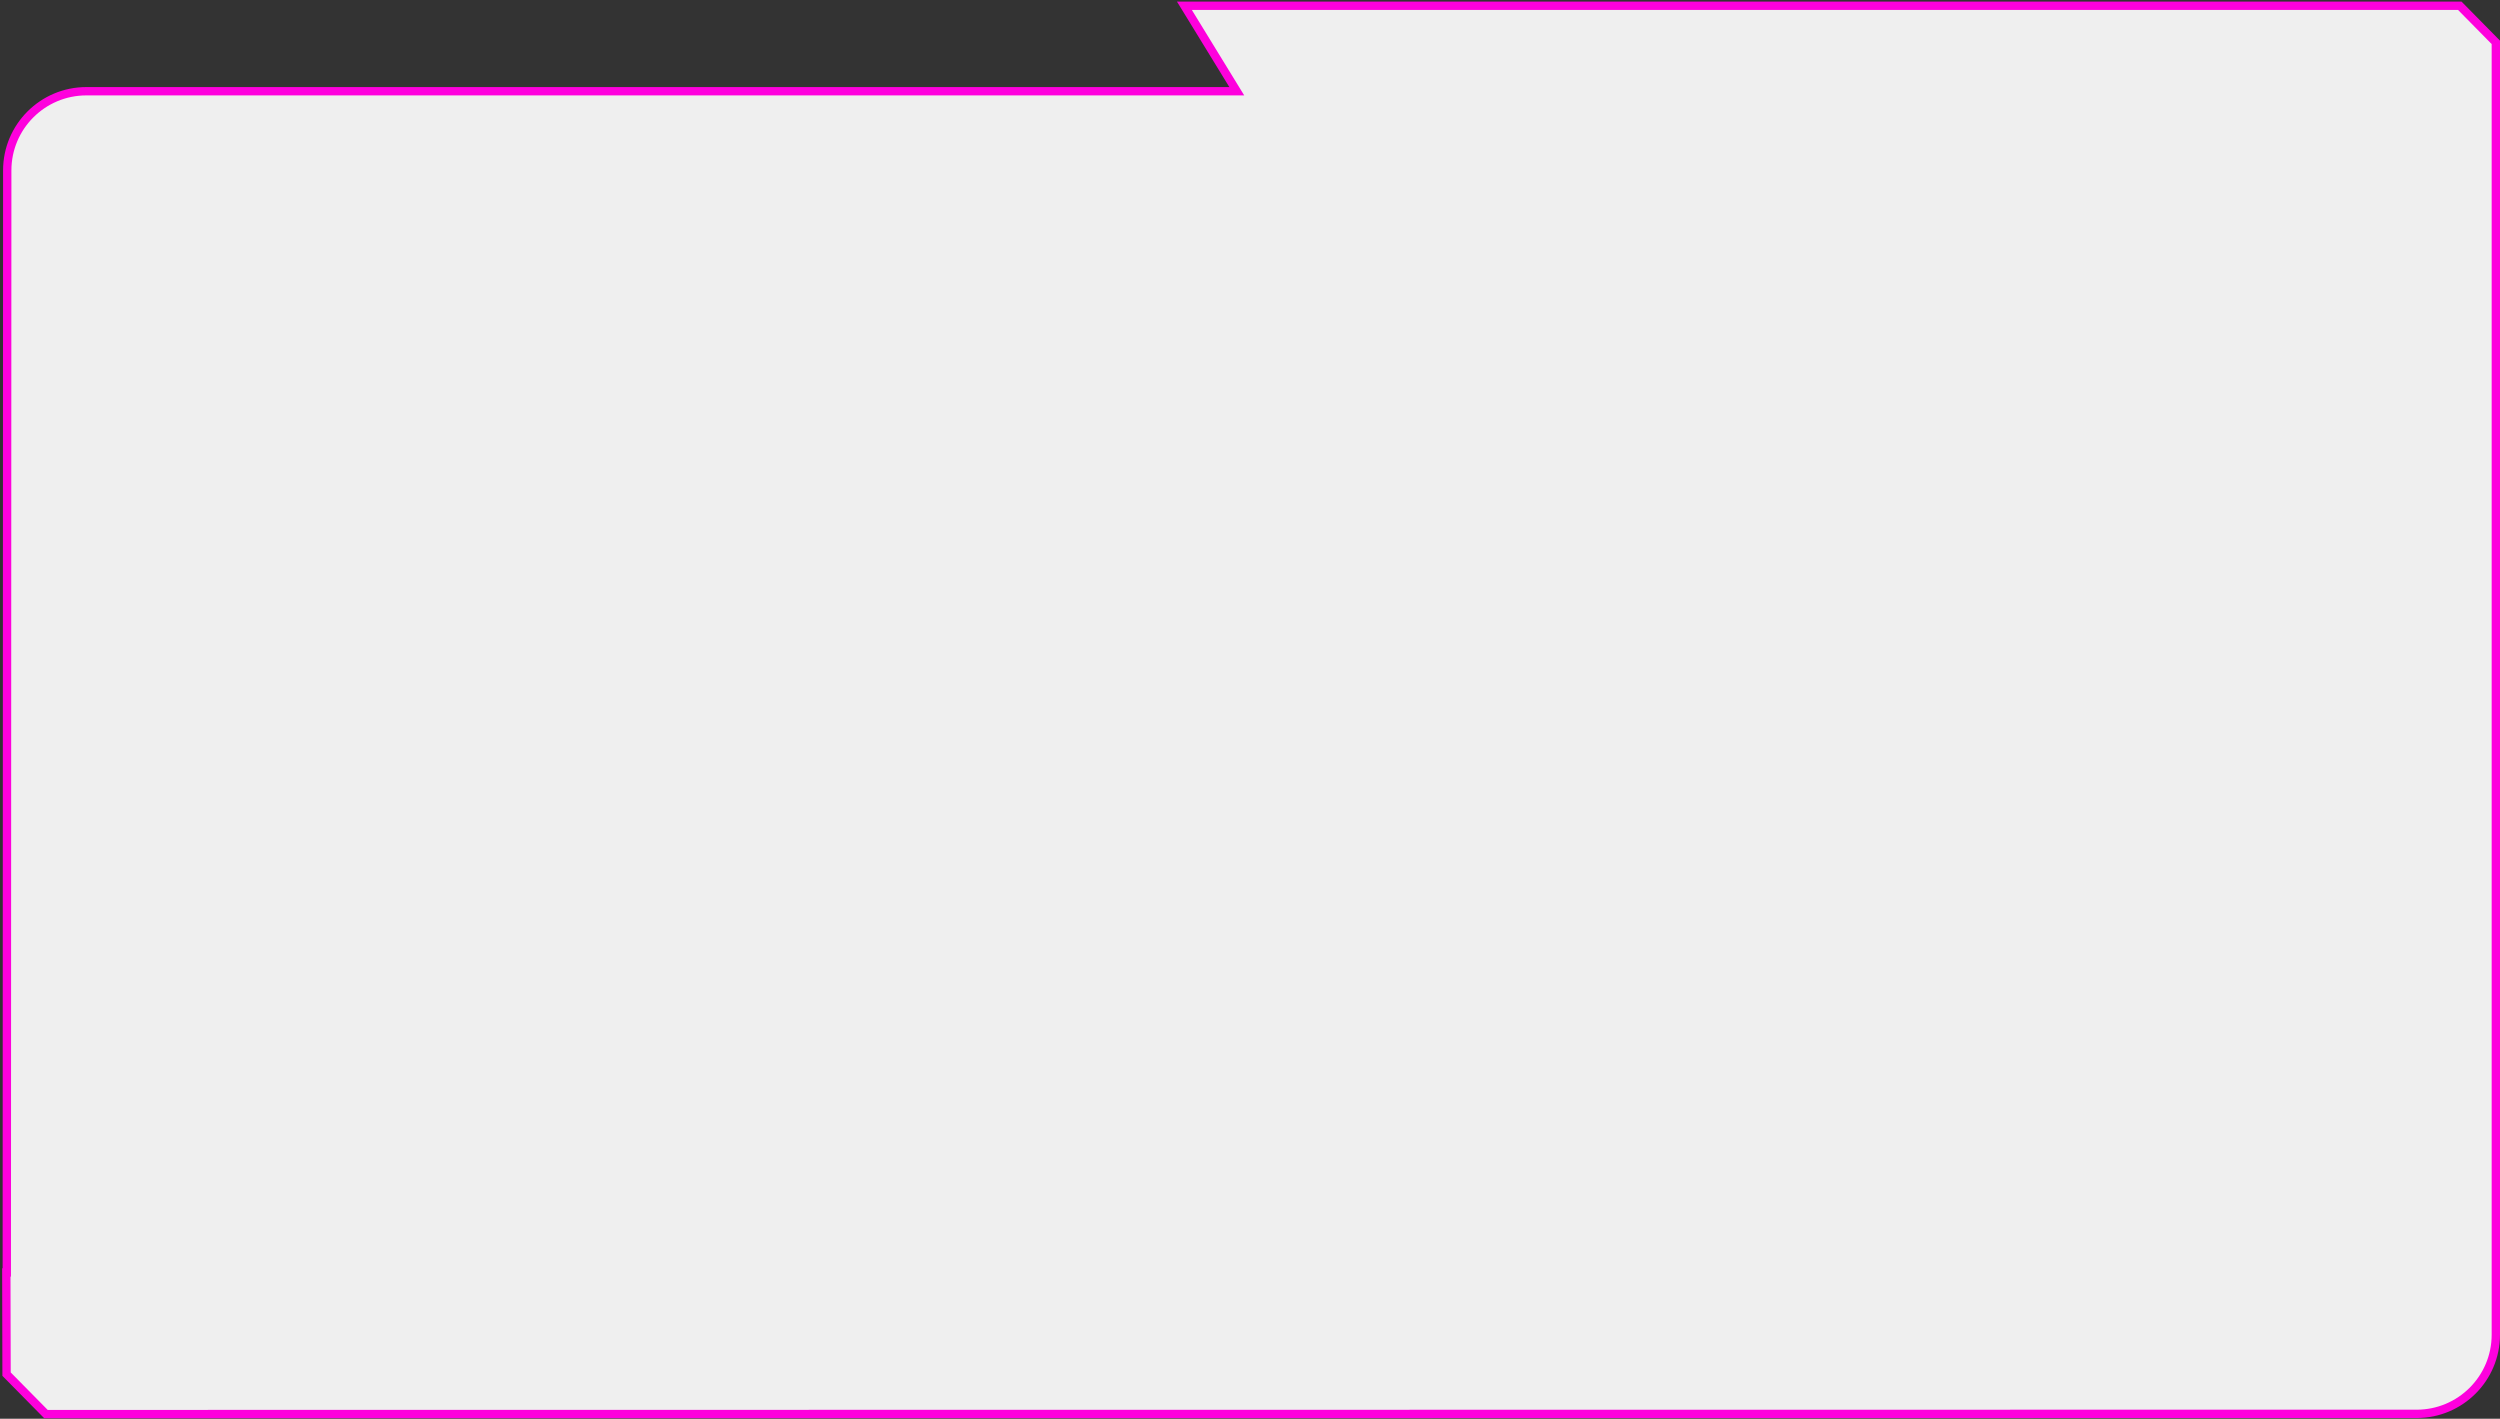
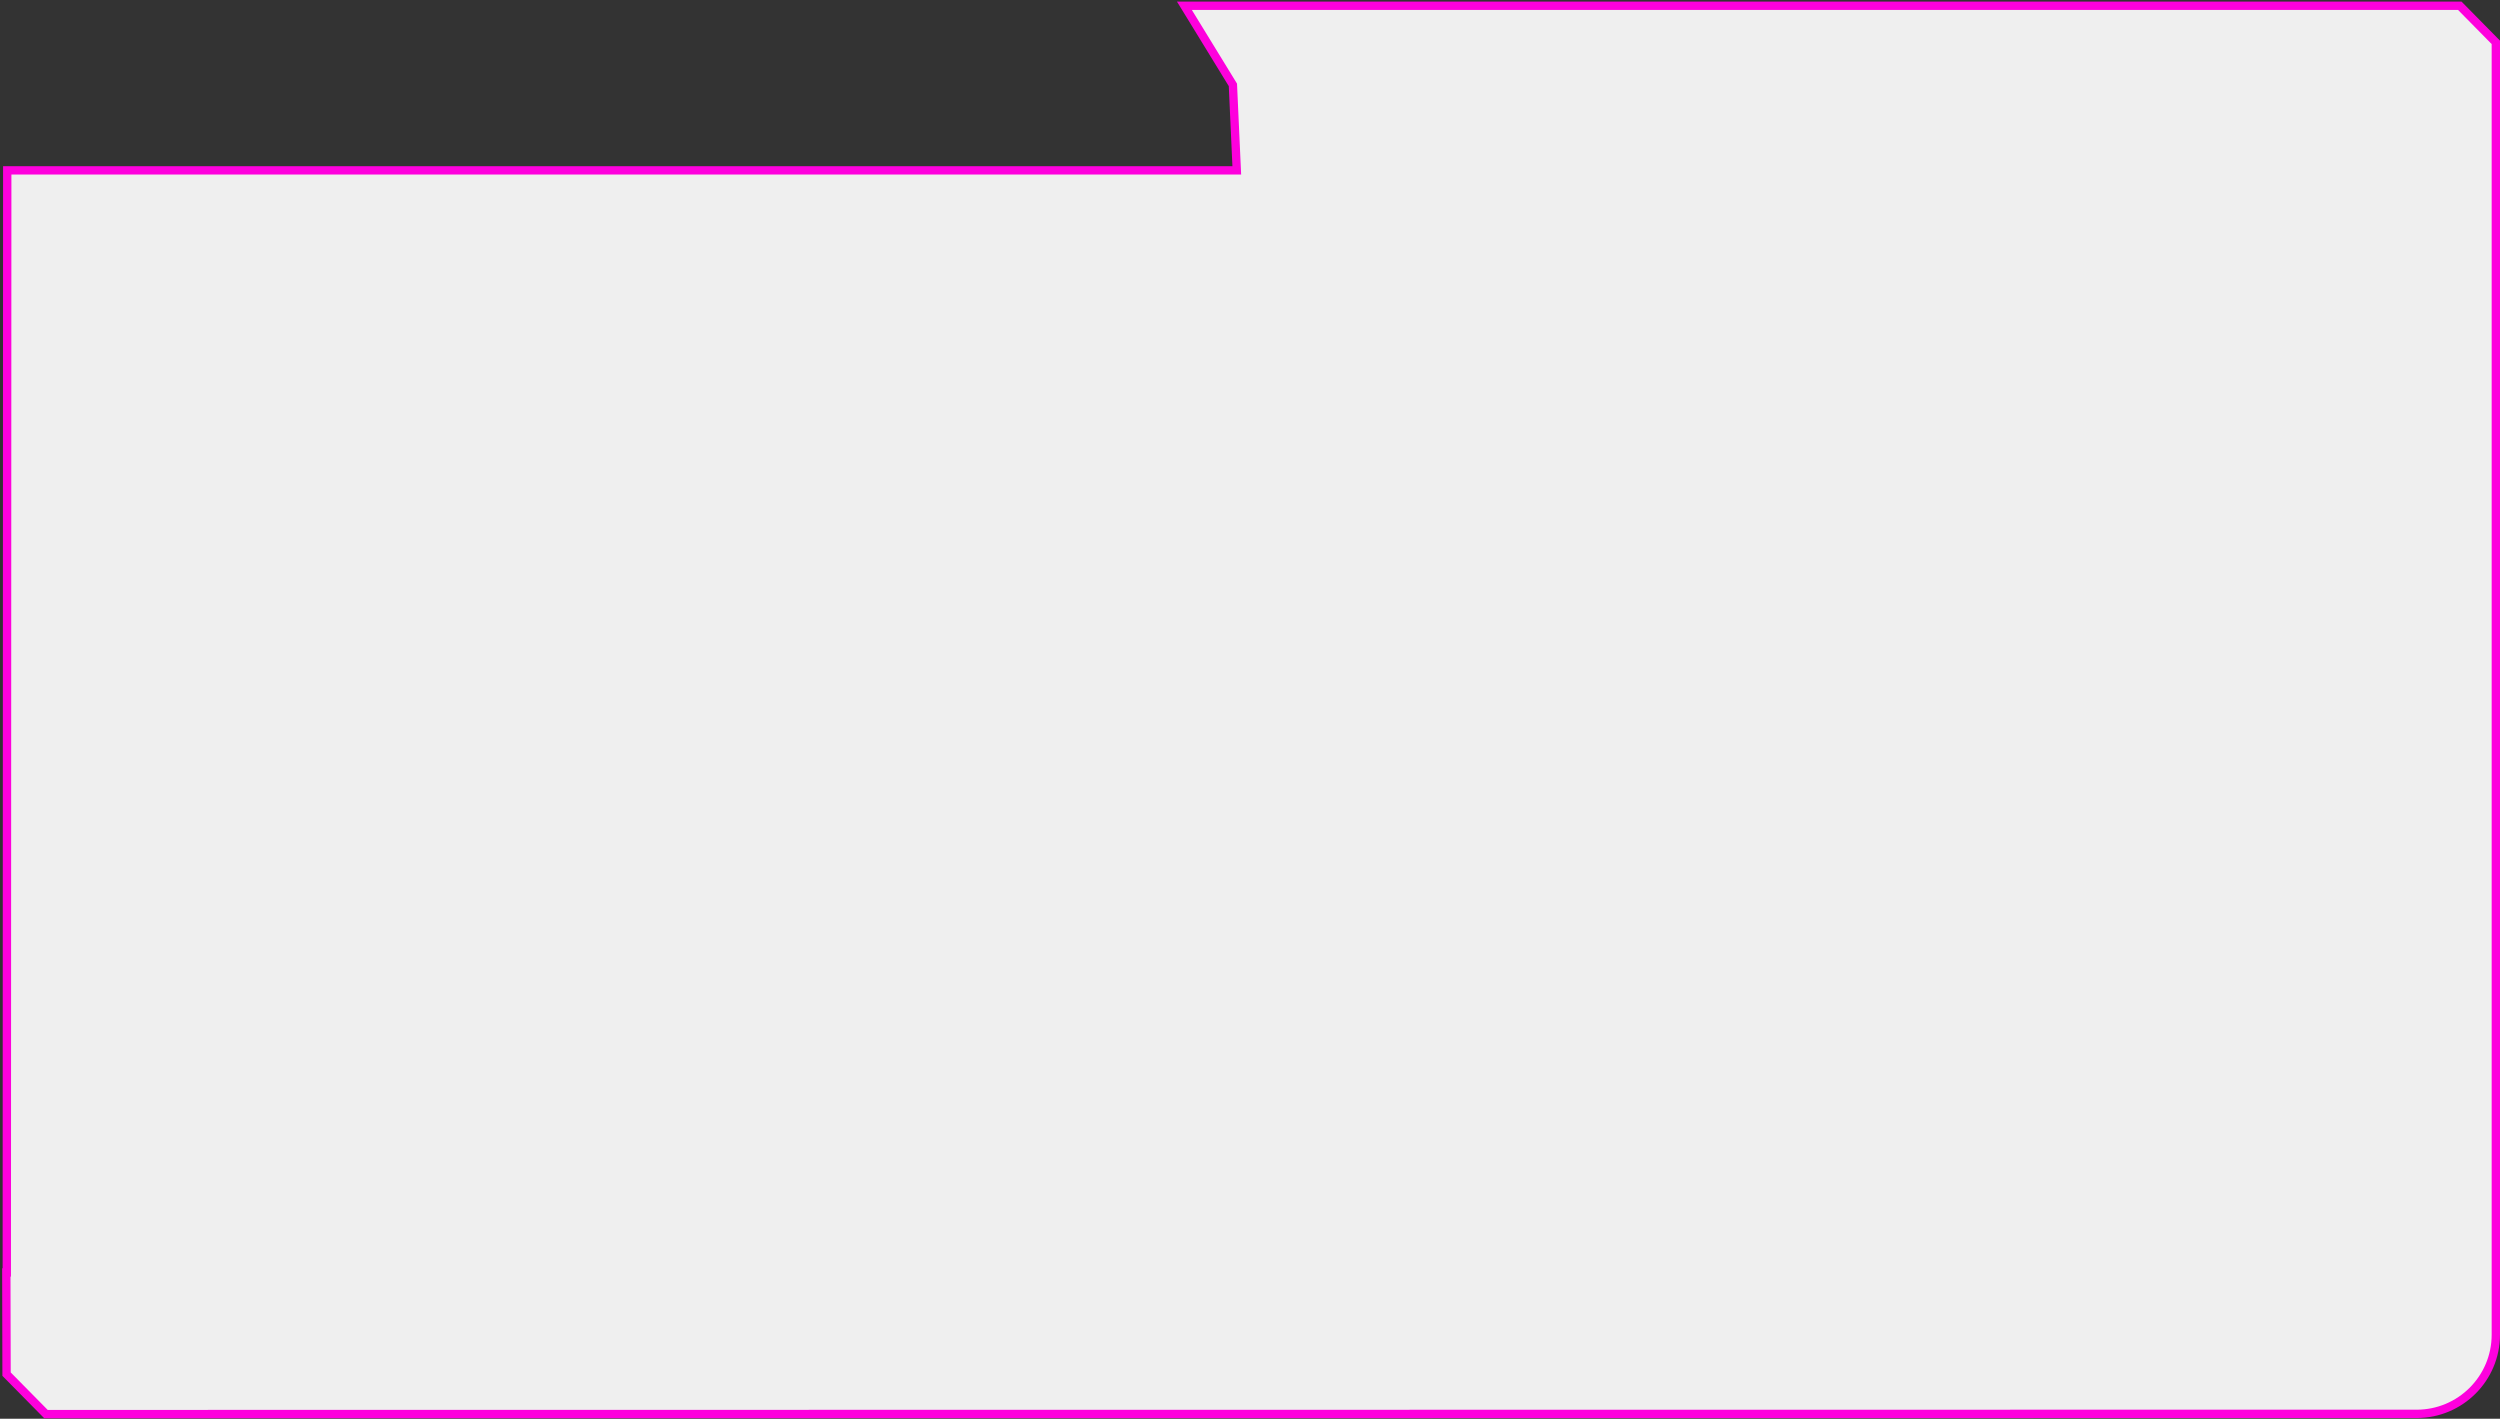
<svg xmlns="http://www.w3.org/2000/svg" width="1200" height="681" viewBox="0 0 1200 681" fill="none">
  <rect x="0" y="0" width="1200" height="681" fill="#333333" stroke="none" />
-   <path d="M1180.69 2.763L1198 20.332V640.648C1198 661.635 1180.99 678.648 1160 678.648H1035.83L22.061 678.762L3.146 659.585L3.035 610.759H3.262L3.476 81.776C3.484 60.795 20.495 43.791 41.476 43.791H593.657L591.791 40.746L568.513 2.763H1180.69Z" fill="white" fill-opacity="0.92" stroke="#FE00DD" stroke-width="4" />
+   <path d="M1180.69 2.763L1198 20.332V640.648C1198 661.635 1180.99 678.648 1160 678.648H1035.83L22.061 678.762L3.146 659.585L3.035 610.759H3.262L3.476 81.776H593.657L591.791 40.746L568.513 2.763H1180.69Z" fill="white" fill-opacity="0.92" stroke="#FE00DD" stroke-width="4" />
</svg>